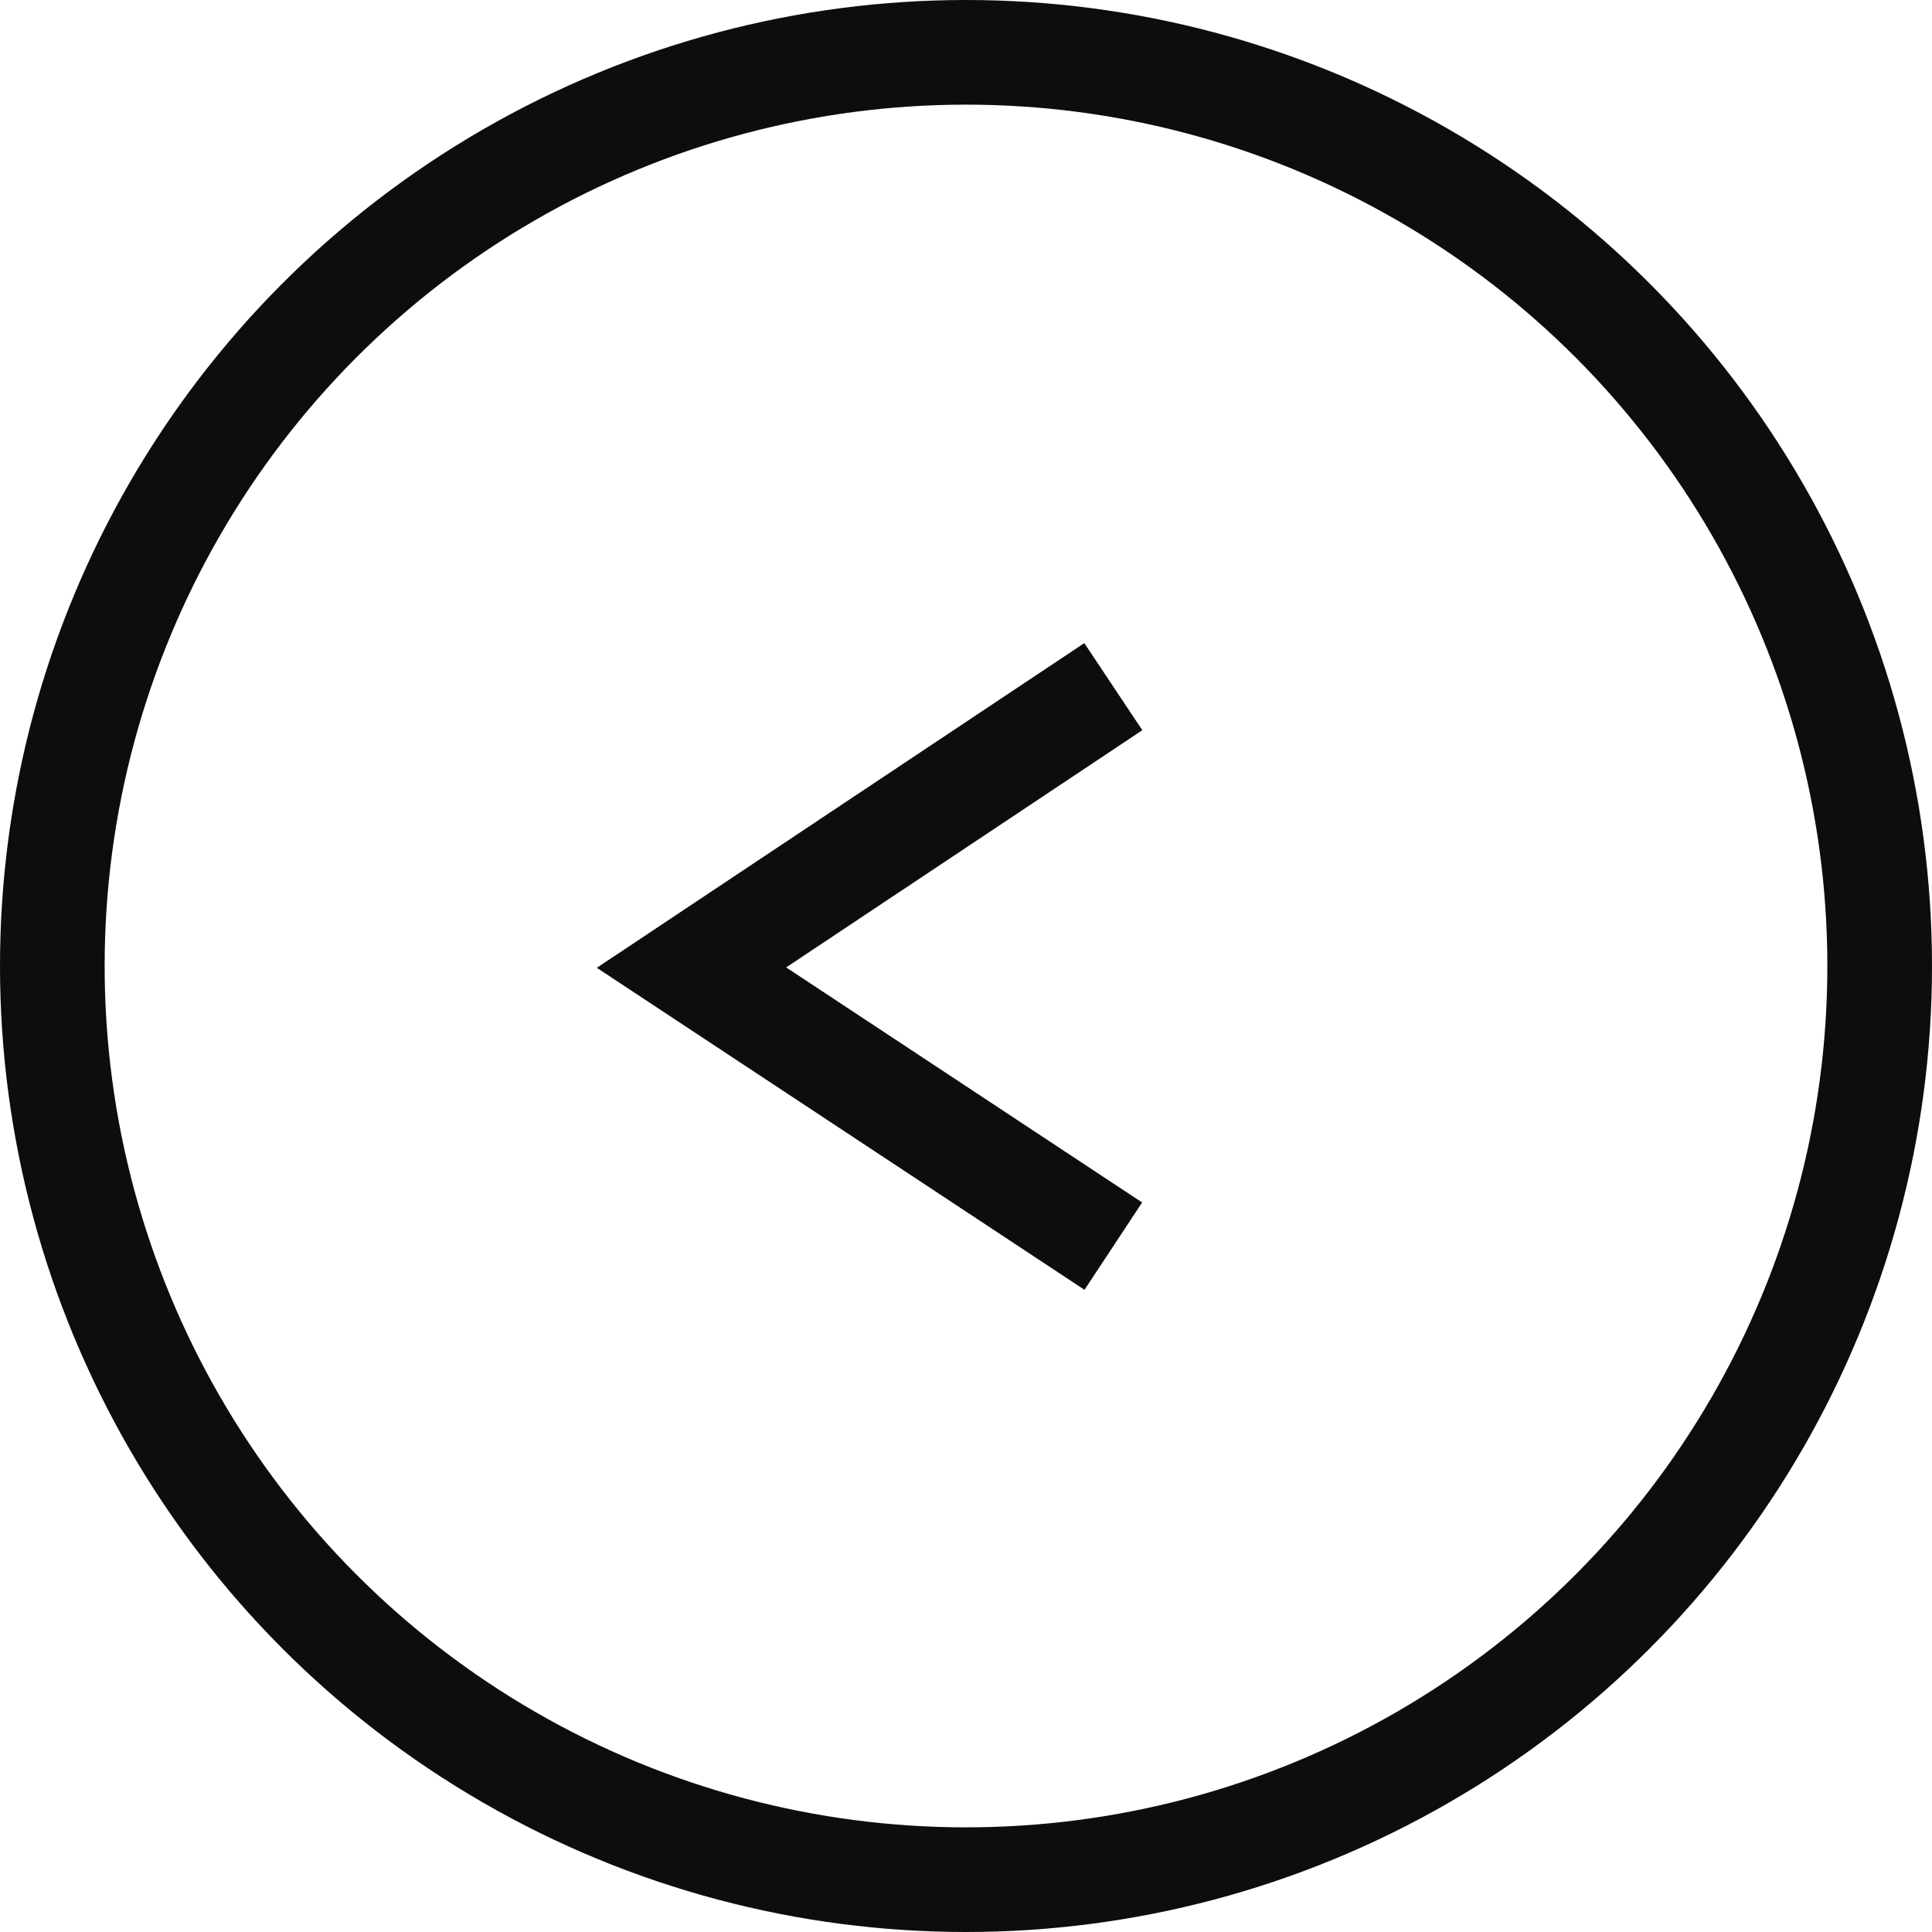
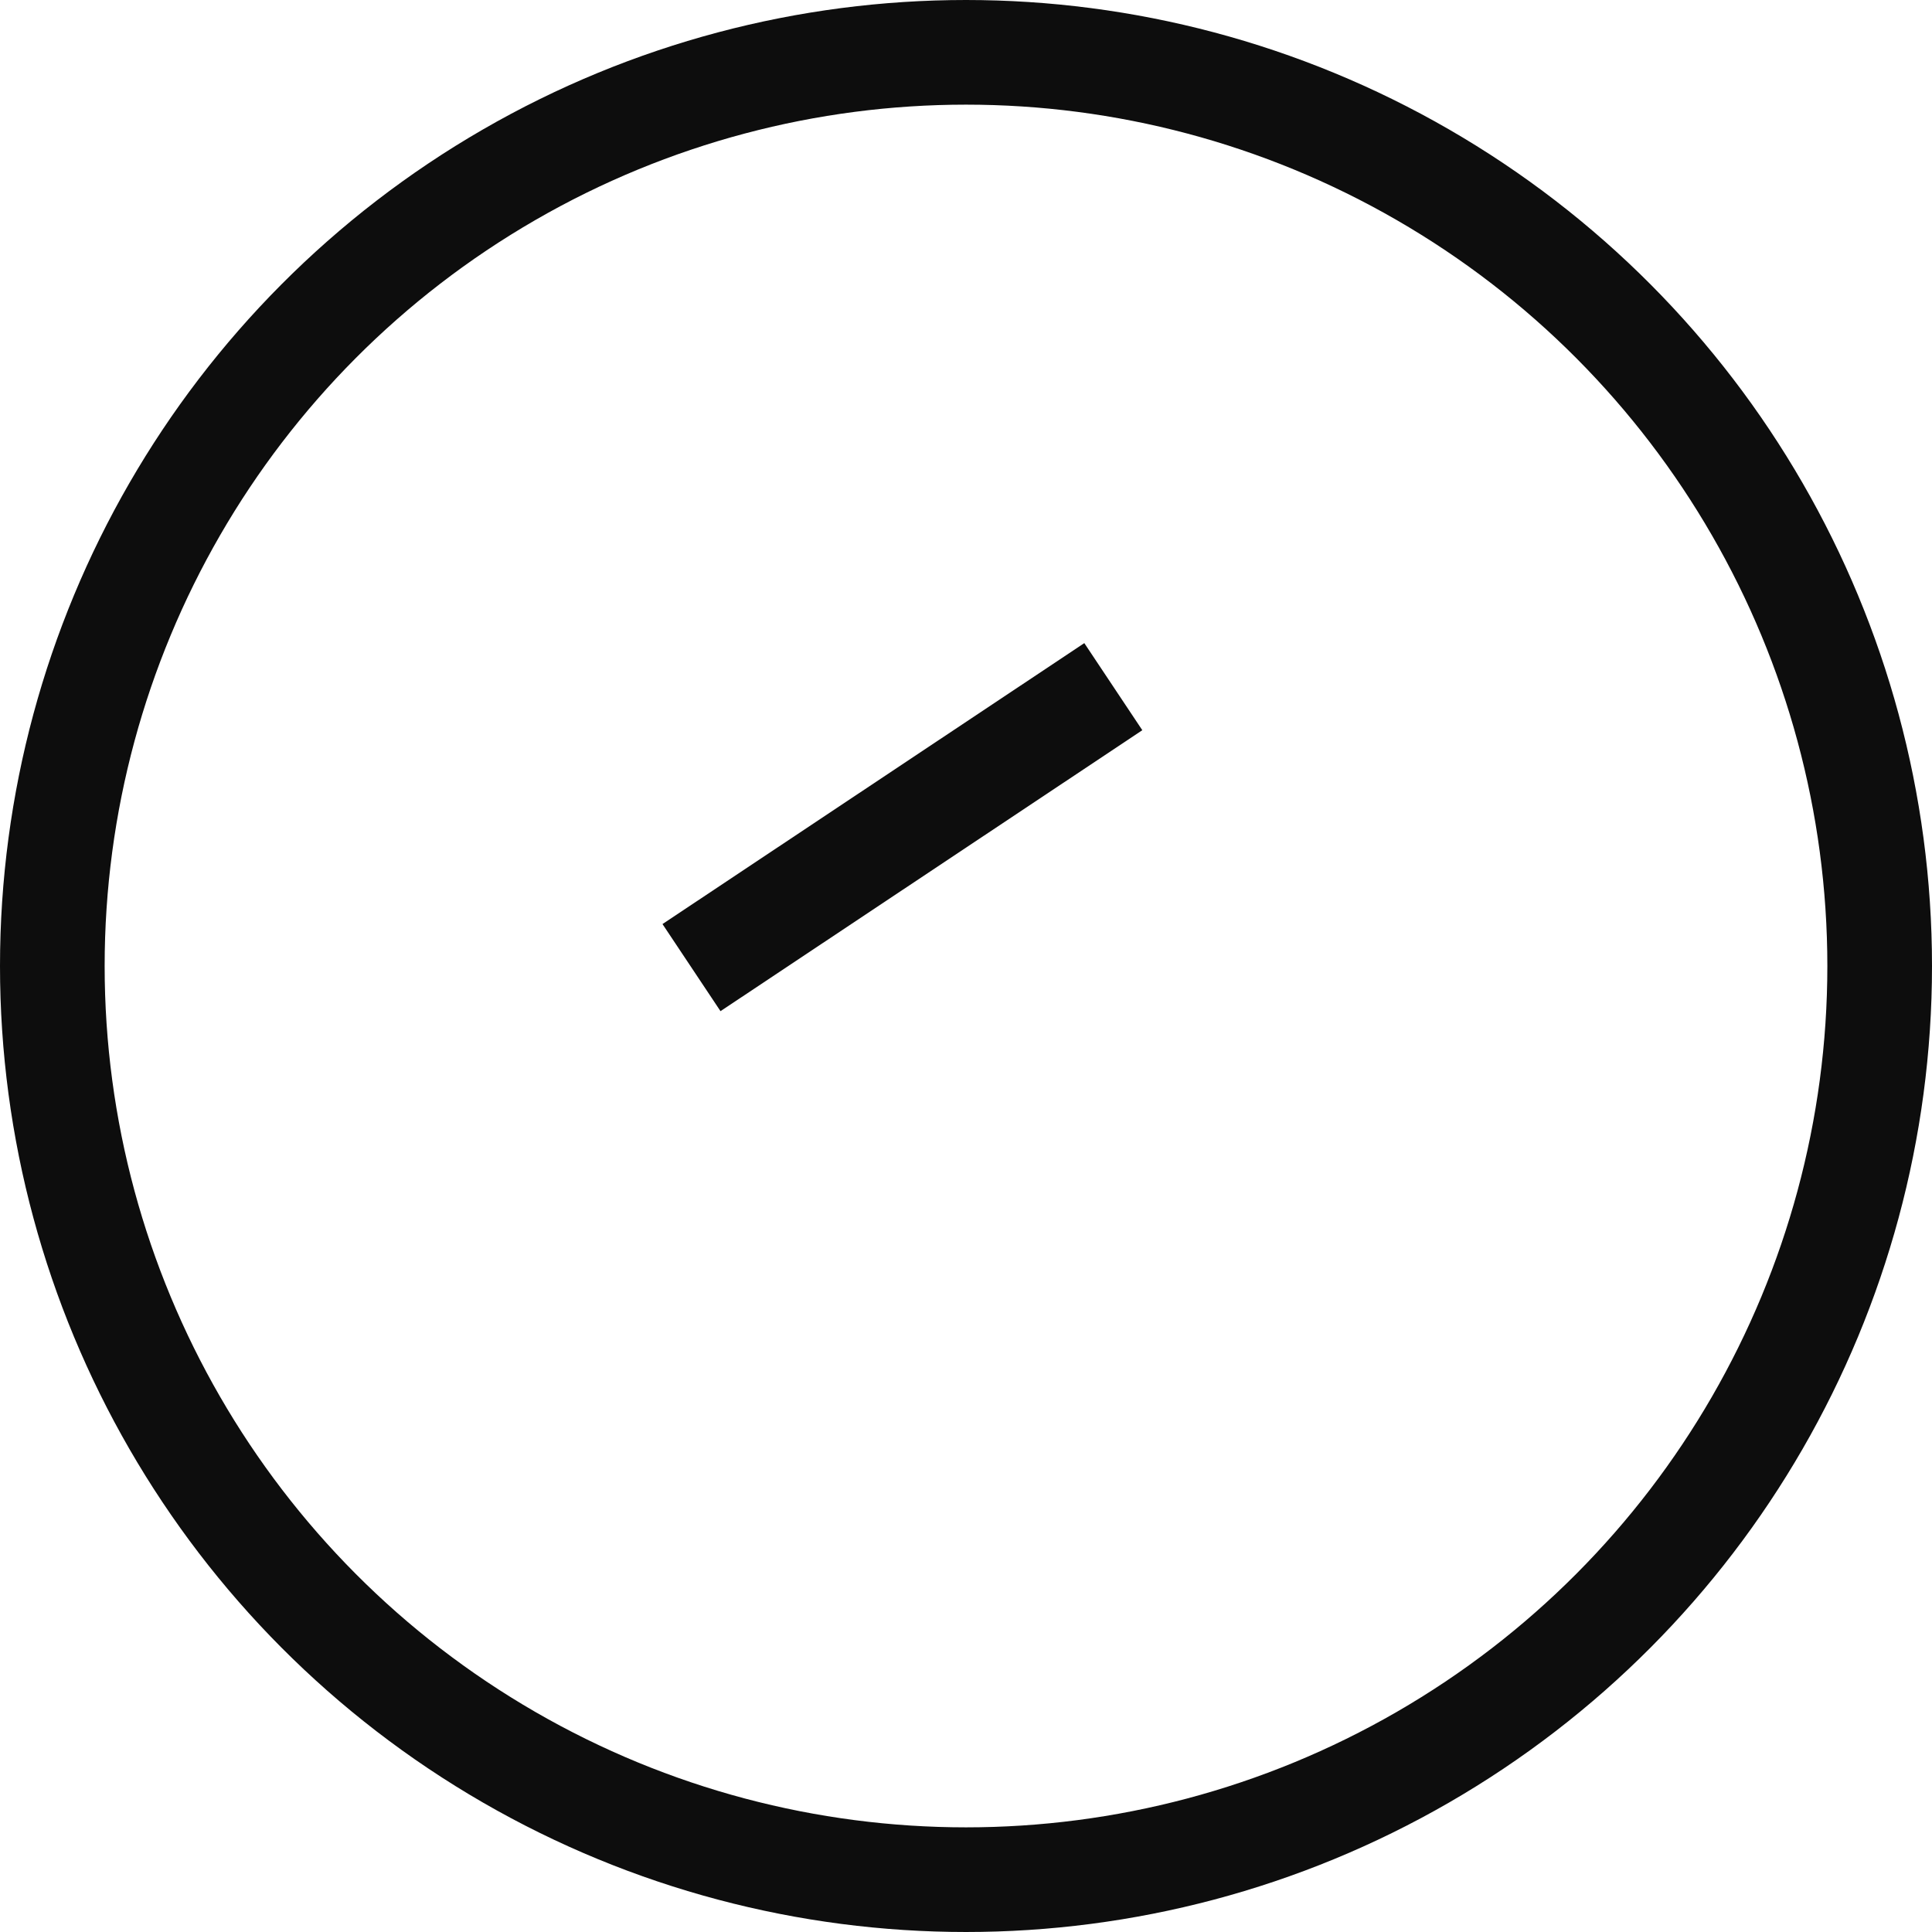
<svg xmlns="http://www.w3.org/2000/svg" width="100%" height="100%" viewBox="0 0 24 24" version="1.1" xml:space="preserve" style="fill-rule:evenodd;clip-rule:evenodd;">
  <g id="Ellipse_19">
    <g transform="matrix(-1,0,0,1,24,0)">
-       <circle cx="12" cy="12" r="12" style="fill:none;" />
-     </g>
+       </g>
    <g transform="matrix(-1,0,0,1,24,0)">
      <circle cx="12" cy="12" r="11.35" style="fill:none;stroke:rgb(13,13,13);stroke-width:1.3px;" />
    </g>
  </g>
  <g id="Path_875" transform="matrix(-1,0,0,1,-6284.17,-1438.47)">
-     <path d="M-6298,1447L-6292.76,1450.49L-6298,1453.95" style="fill:none;fill-rule:nonzero;stroke:rgb(13,13,13);stroke-width:1.3px;" />
+     <path d="M-6298,1447L-6292.76,1450.49" style="fill:none;fill-rule:nonzero;stroke:rgb(13,13,13);stroke-width:1.3px;" />
  </g>
</svg>